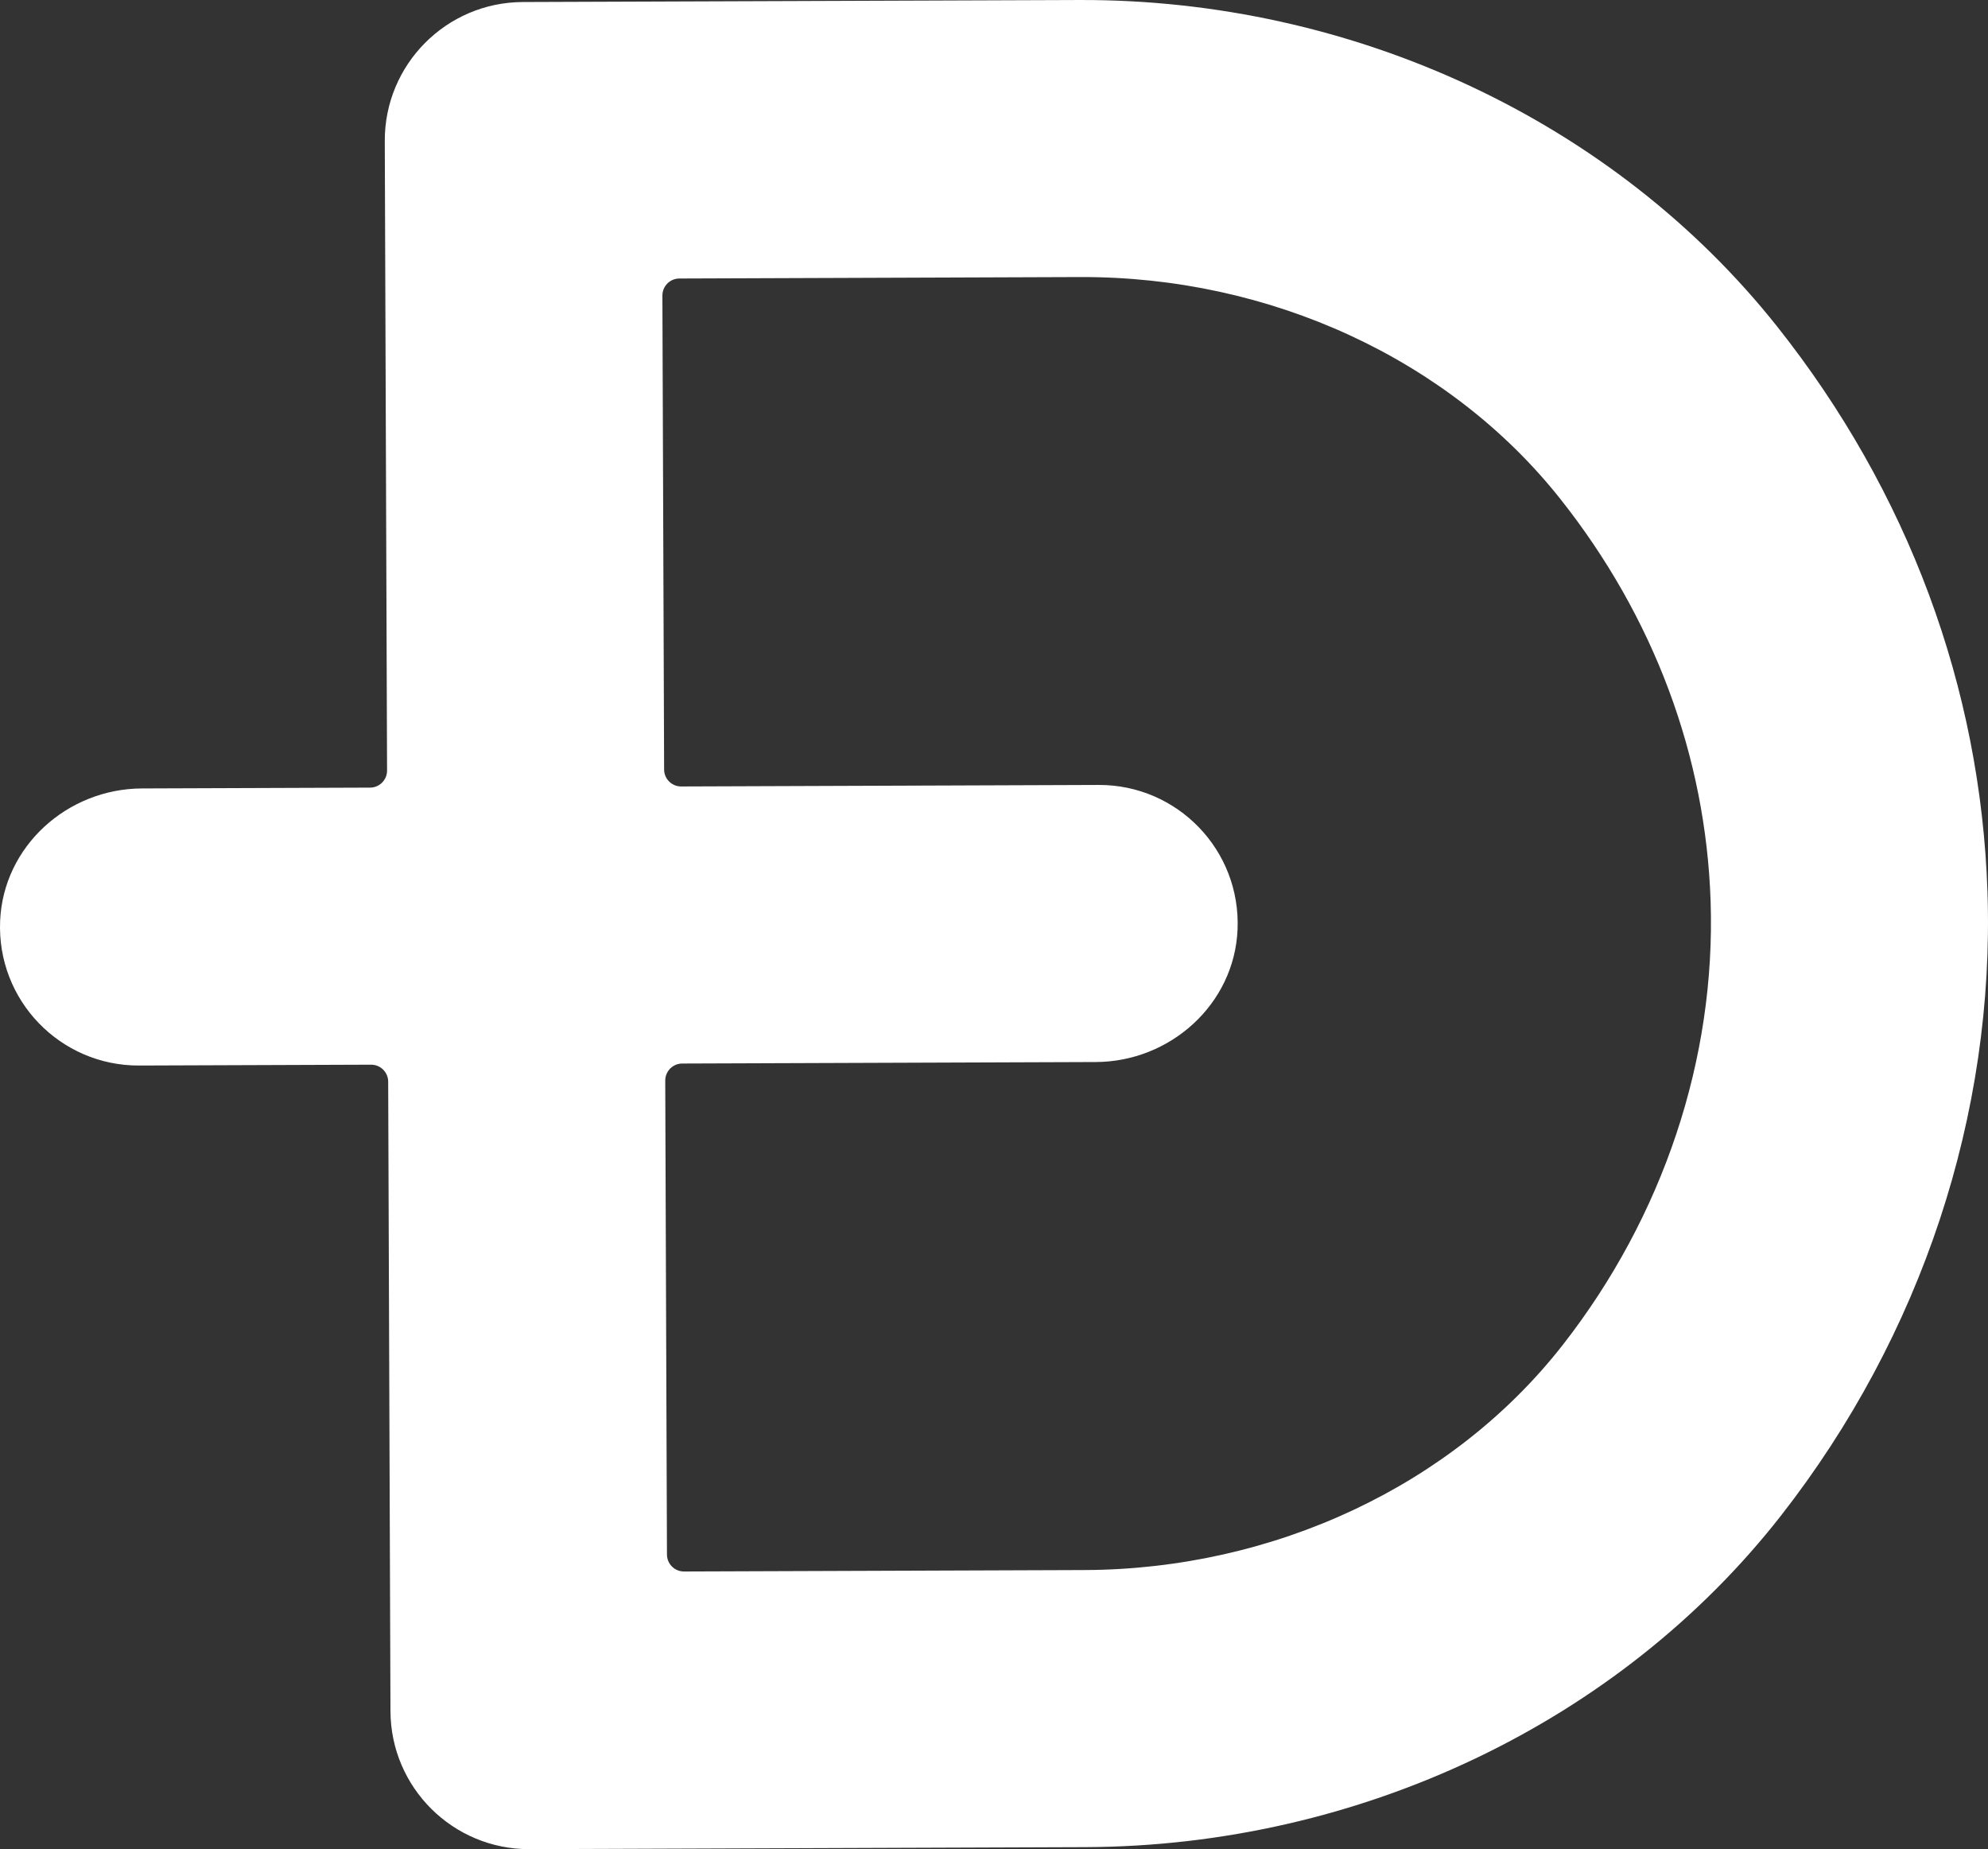
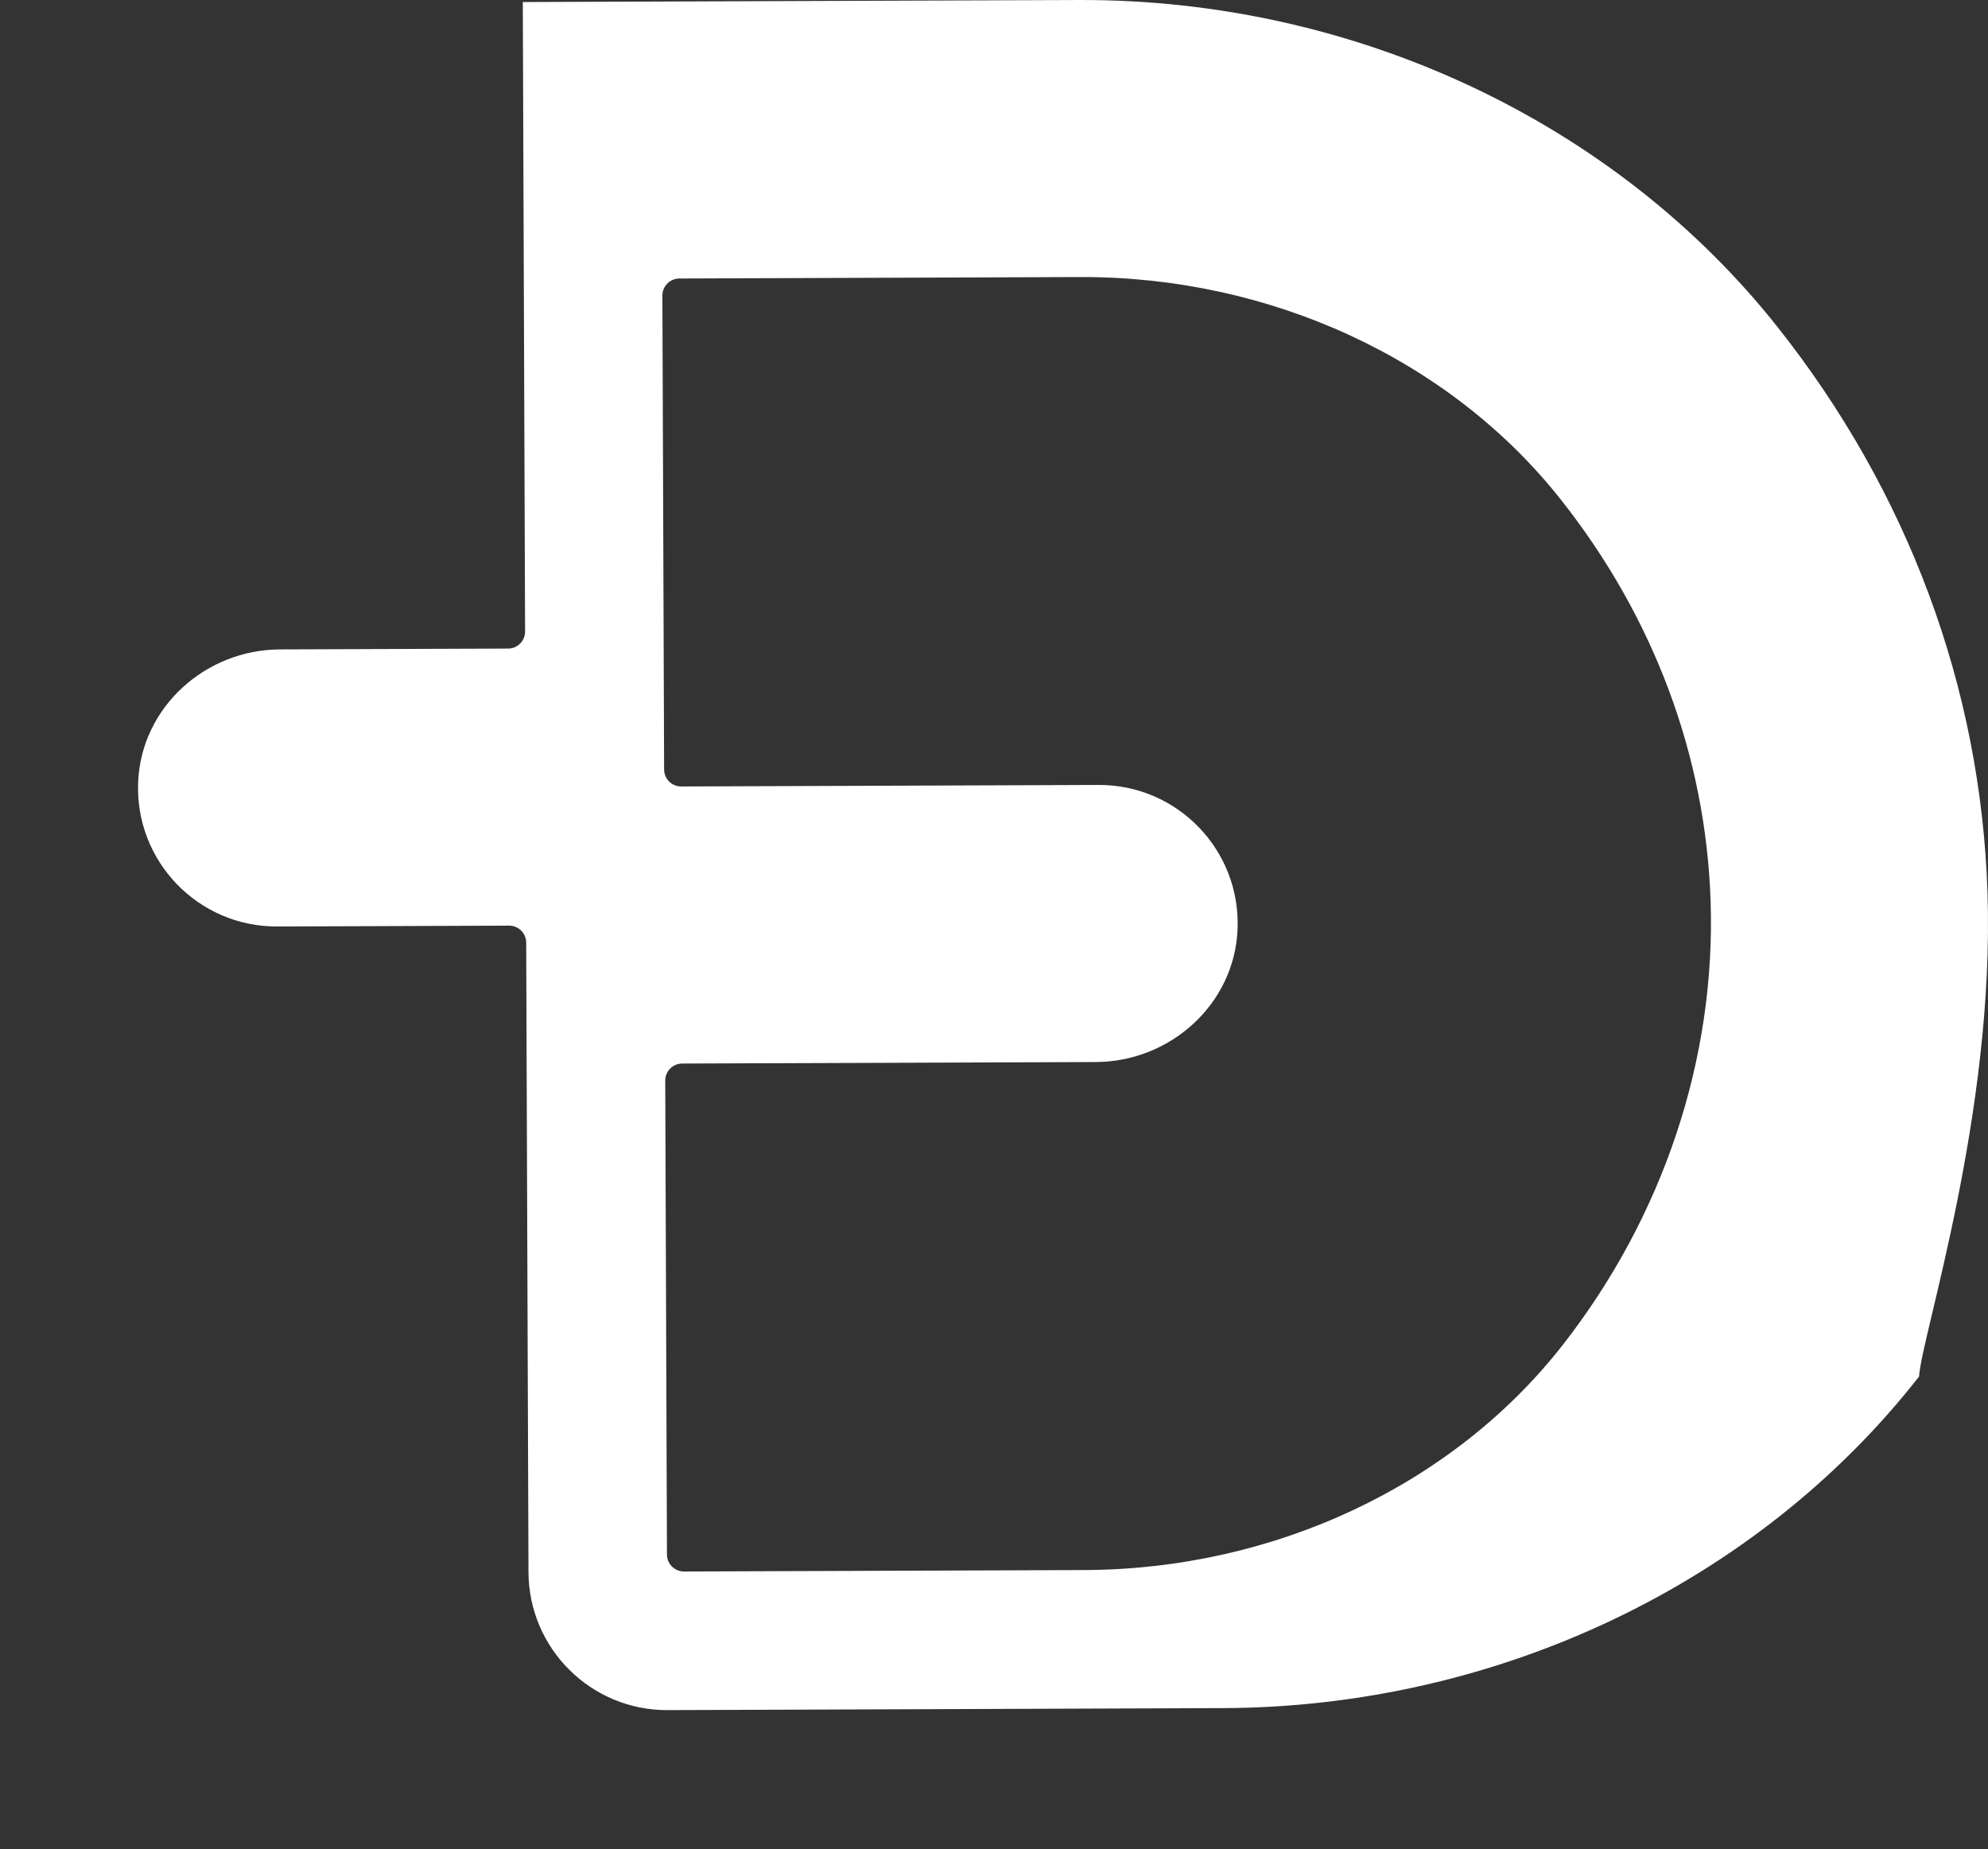
<svg xmlns="http://www.w3.org/2000/svg" version="1.1" id="Capa_1" x="0px" y="0px" width="233.515px" height="217.186px" viewBox="139.243 147.488 233.515 217.186" enable-background="new 139.243 147.488 233.515 217.186" xml:space="preserve">
  <rect x="139.243" y="147.488" width="233.515" height="217.186" fill="#333333" stroke="none" />
-   <path fill="#FFFFFF" d="M372.698,252.276c-0.796-24.087-9.334-47.053-24.688-66.414c-19.145-24.145-49.804-38.49-82.012-38.373  l-65.346,0.237c-8.986,0.033-16.245,7.344-16.212,16.33l0.268,73.932c0.004,1.104-0.888,2.003-1.993,2.007l-26.801,0.097  c-8.761,0.032-16.275,6.792-16.656,15.545c-0.406,9.345,7.067,17.032,16.314,16.999l27.26-0.099  c1.105-0.004,2.003,0.888,2.007,1.993l0.268,73.932c0.033,8.986,7.344,16.245,16.33,16.212l65.298-0.236  c32.2-0.117,62.748-14.676,81.711-38.944C364.95,304.374,373.563,278.372,372.698,252.276z M322.806,305.456  c-12.873,16.474-33.876,26.356-56.186,26.438l-47.027,0.17c-1.105,0.004-2.003-0.889-2.007-1.994l-0.202-55.66  c-0.004-1.105,0.888-2.003,1.993-2.008l48.577-0.176c8.761-0.031,16.274-6.791,16.655-15.545  c0.406-9.345-7.066-17.032-16.313-16.999l-49.037,0.178c-1.105,0.004-2.003-0.888-2.007-1.993l-0.202-55.661  c-0.004-1.105,0.888-2.003,1.993-2.007l47.075-0.171c22.315-0.081,43.397,9.657,56.396,26.05  c10.99,13.859,17.098,30.204,17.662,47.271C340.785,271.835,334.617,290.34,322.806,305.456L322.806,305.456z" />
+   <path fill="#FFFFFF" d="M372.698,252.276c-0.796-24.087-9.334-47.053-24.688-66.414c-19.145-24.145-49.804-38.49-82.012-38.373  l-65.346,0.237l0.268,73.932c0.004,1.104-0.888,2.003-1.993,2.007l-26.801,0.097  c-8.761,0.032-16.275,6.792-16.656,15.545c-0.406,9.345,7.067,17.032,16.314,16.999l27.26-0.099  c1.105-0.004,2.003,0.888,2.007,1.993l0.268,73.932c0.033,8.986,7.344,16.245,16.33,16.212l65.298-0.236  c32.2-0.117,62.748-14.676,81.711-38.944C364.95,304.374,373.563,278.372,372.698,252.276z M322.806,305.456  c-12.873,16.474-33.876,26.356-56.186,26.438l-47.027,0.17c-1.105,0.004-2.003-0.889-2.007-1.994l-0.202-55.66  c-0.004-1.105,0.888-2.003,1.993-2.008l48.577-0.176c8.761-0.031,16.274-6.791,16.655-15.545  c0.406-9.345-7.066-17.032-16.313-16.999l-49.037,0.178c-1.105,0.004-2.003-0.888-2.007-1.993l-0.202-55.661  c-0.004-1.105,0.888-2.003,1.993-2.007l47.075-0.171c22.315-0.081,43.397,9.657,56.396,26.05  c10.99,13.859,17.098,30.204,17.662,47.271C340.785,271.835,334.617,290.34,322.806,305.456L322.806,305.456z" />
</svg>